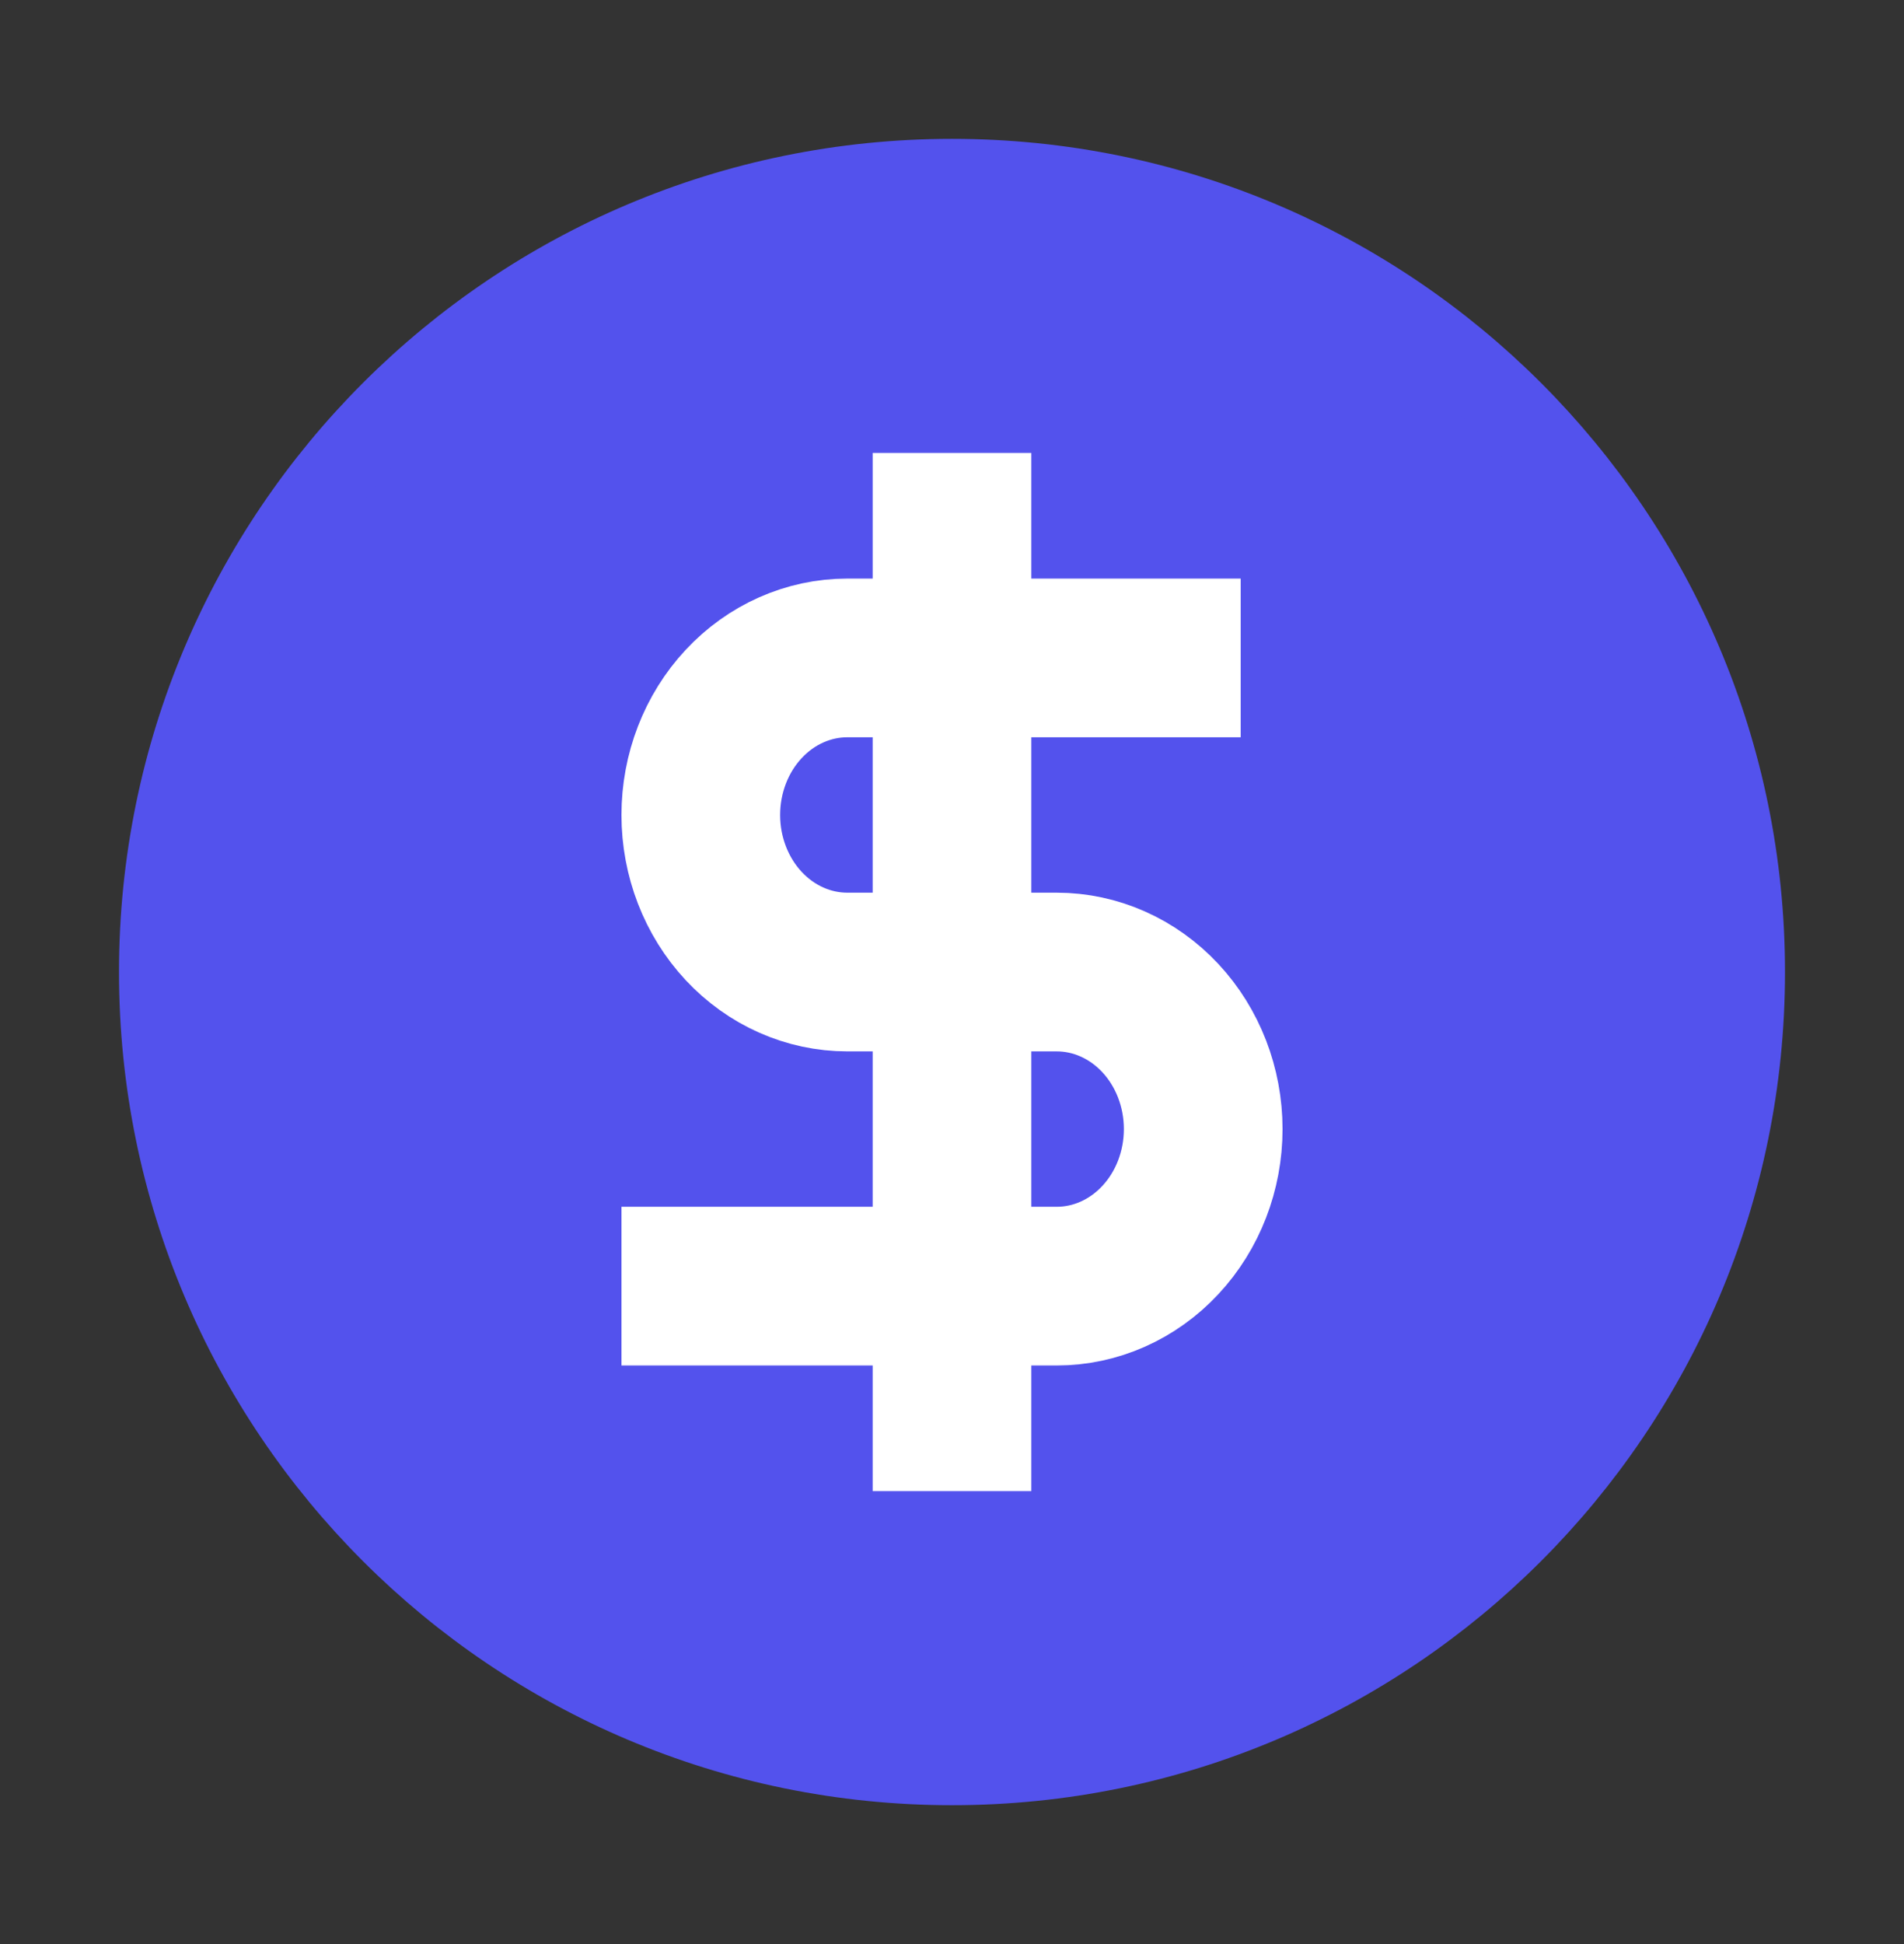
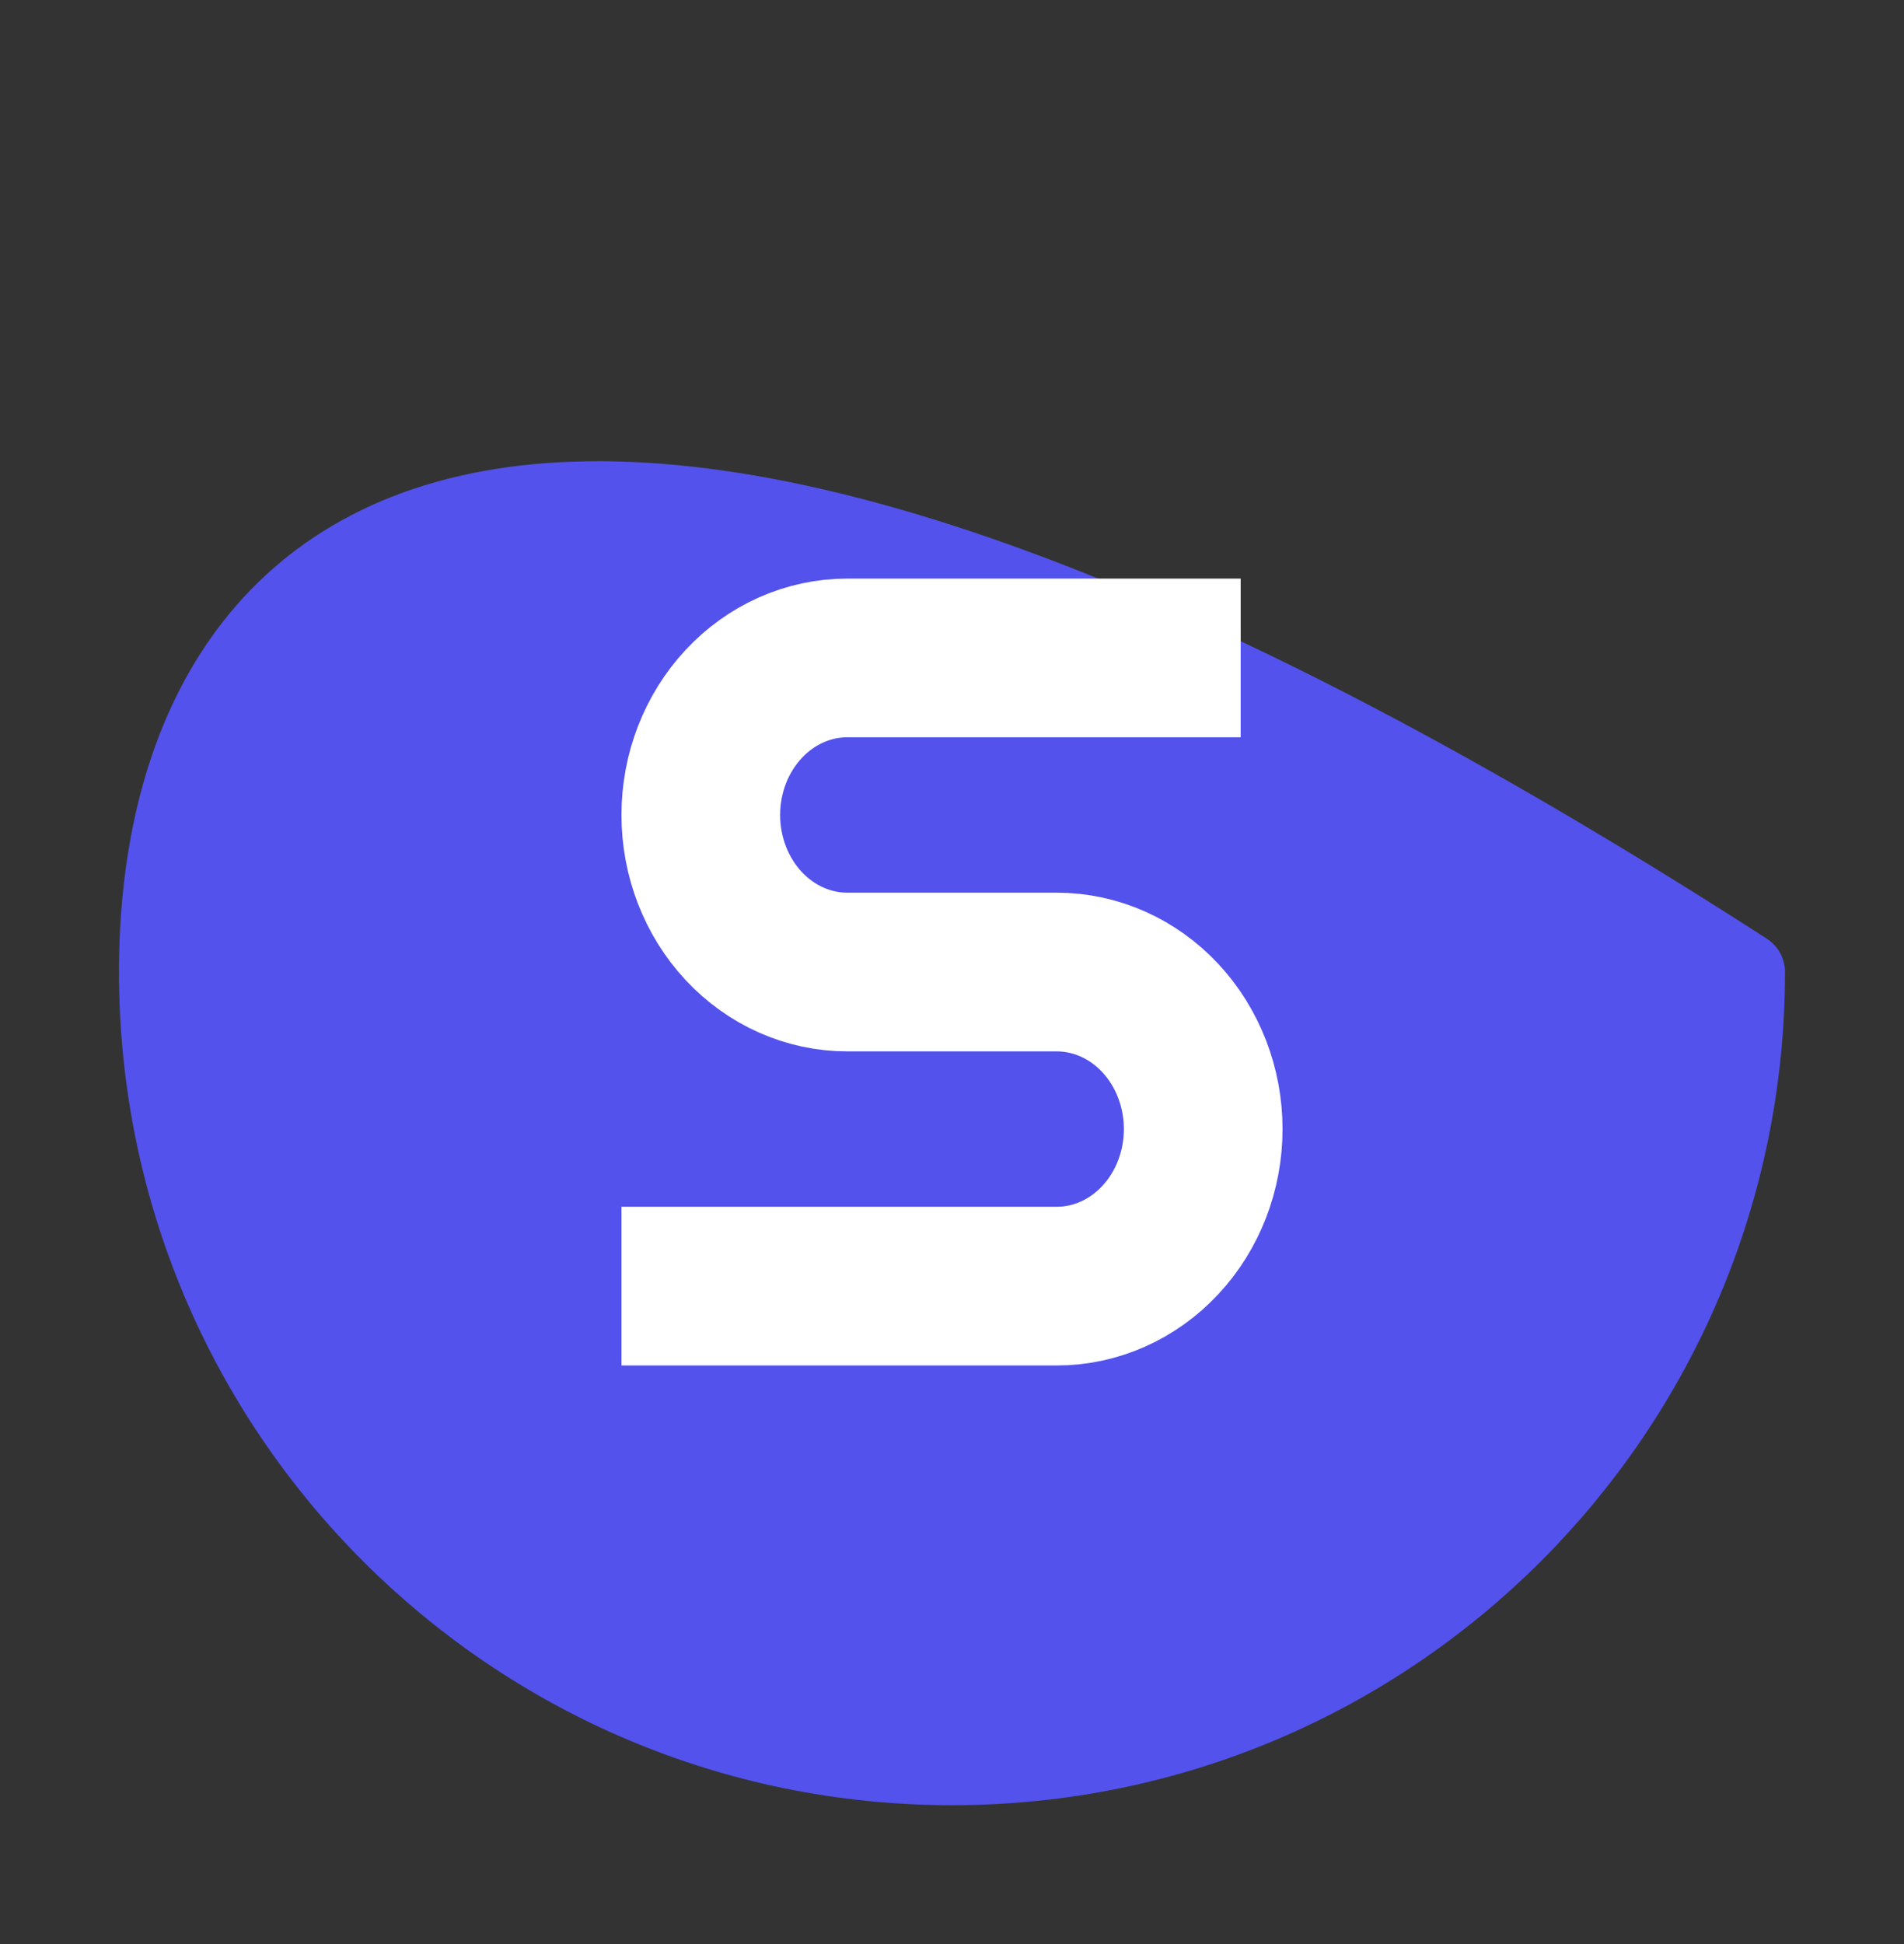
<svg xmlns="http://www.w3.org/2000/svg" width="48" height="49" viewBox="0 0 48 49" fill="none">
  <rect x="0" y="0" width="48" height="49" fill="#333333" stroke="none" />
-   <path d="M24 44.5C35.046 44.5 44 35.546 44 24.5C44 13.454 35.046 4.5 24 4.5C12.954 4.5 4 13.454 4 24.5C4 35.546 12.954 44.5 24 44.5Z" fill="#5352ED" stroke="#5352ED" stroke-width="2" stroke-linecap="round" stroke-linejoin="round" />
-   <path d="M24 13.417V35.583" stroke="white" stroke-width="4" stroke-linecap="square" stroke-linejoin="round" />
+   <path d="M24 44.5C35.046 44.5 44 35.546 44 24.5C12.954 4.5 4 13.454 4 24.5C4 35.546 12.954 44.5 24 44.5Z" fill="#5352ED" stroke="#5352ED" stroke-width="2" stroke-linecap="round" stroke-linejoin="round" />
  <path d="M29.278 16.583H21.361C20.381 16.583 19.442 17 18.749 17.743C18.056 18.485 17.667 19.492 17.667 20.542C17.667 21.591 18.056 22.598 18.749 23.341C19.442 24.083 20.381 24.5 21.361 24.5H26.639C27.619 24.5 28.558 24.917 29.251 25.659C29.944 26.402 30.333 27.409 30.333 28.458C30.333 29.508 29.944 30.515 29.251 31.257C28.558 32 27.619 32.417 26.639 32.417H17.667" stroke="white" stroke-width="4" stroke-linecap="square" stroke-linejoin="round" />
</svg>